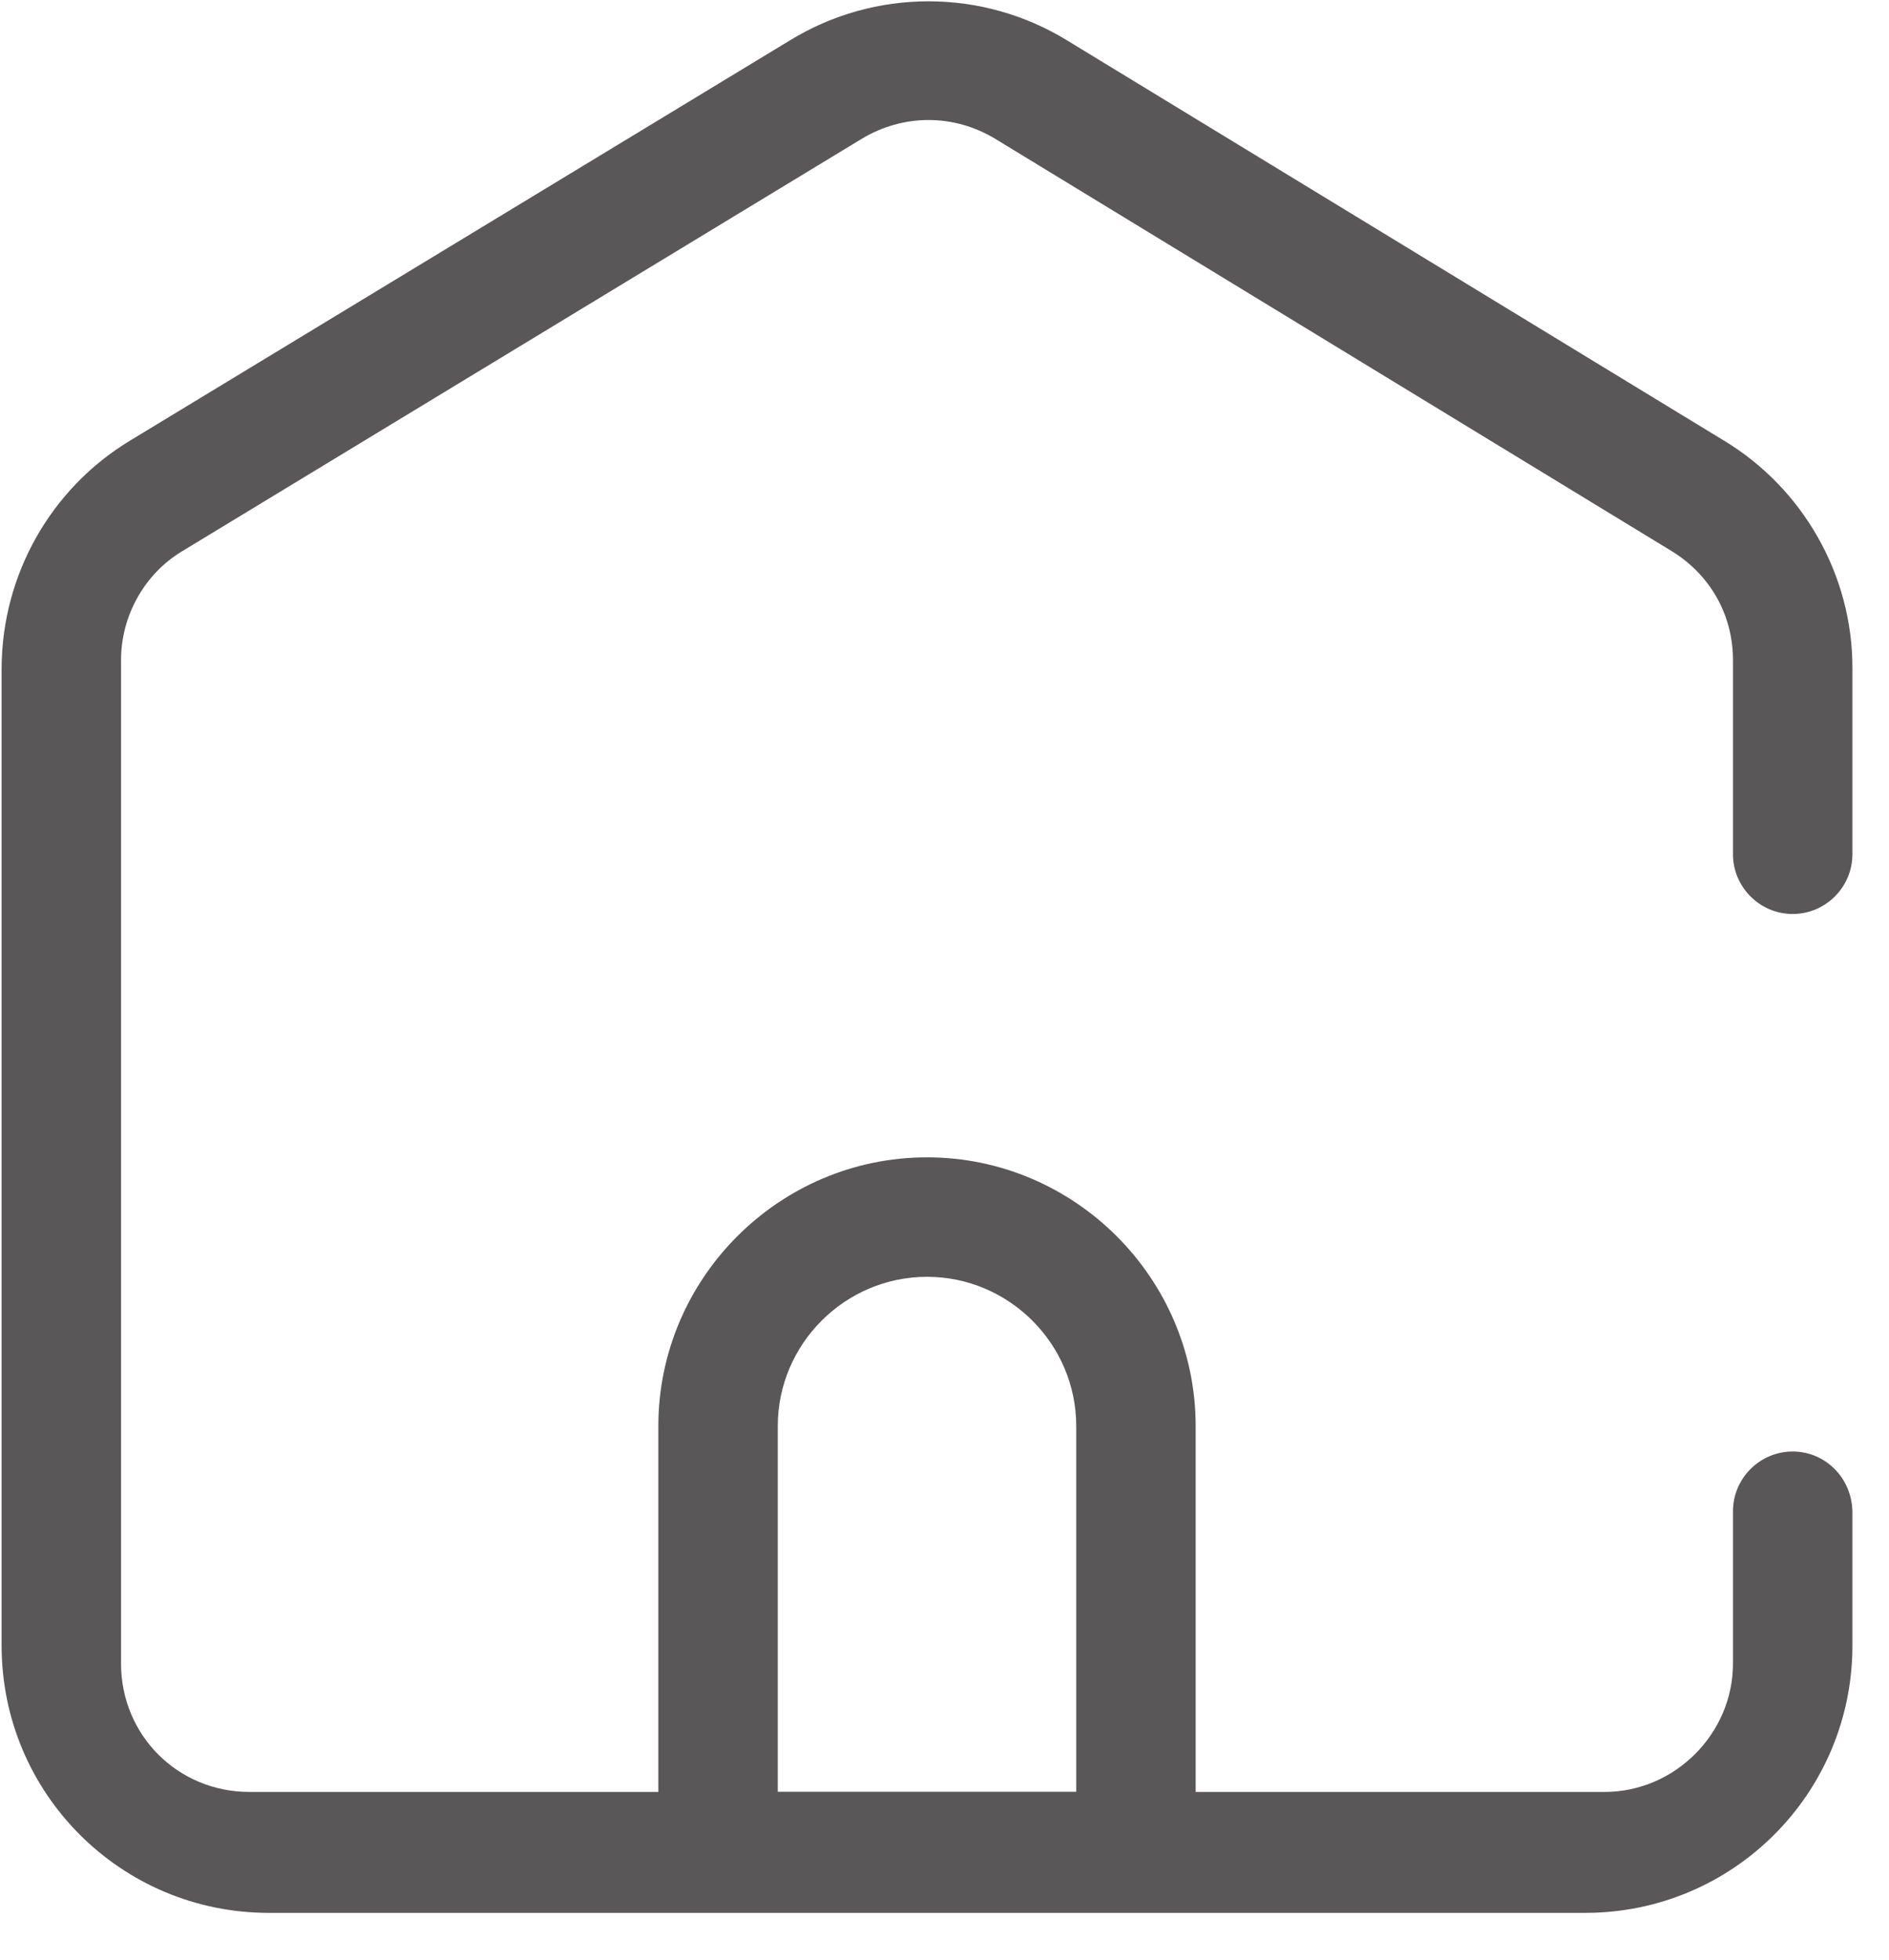
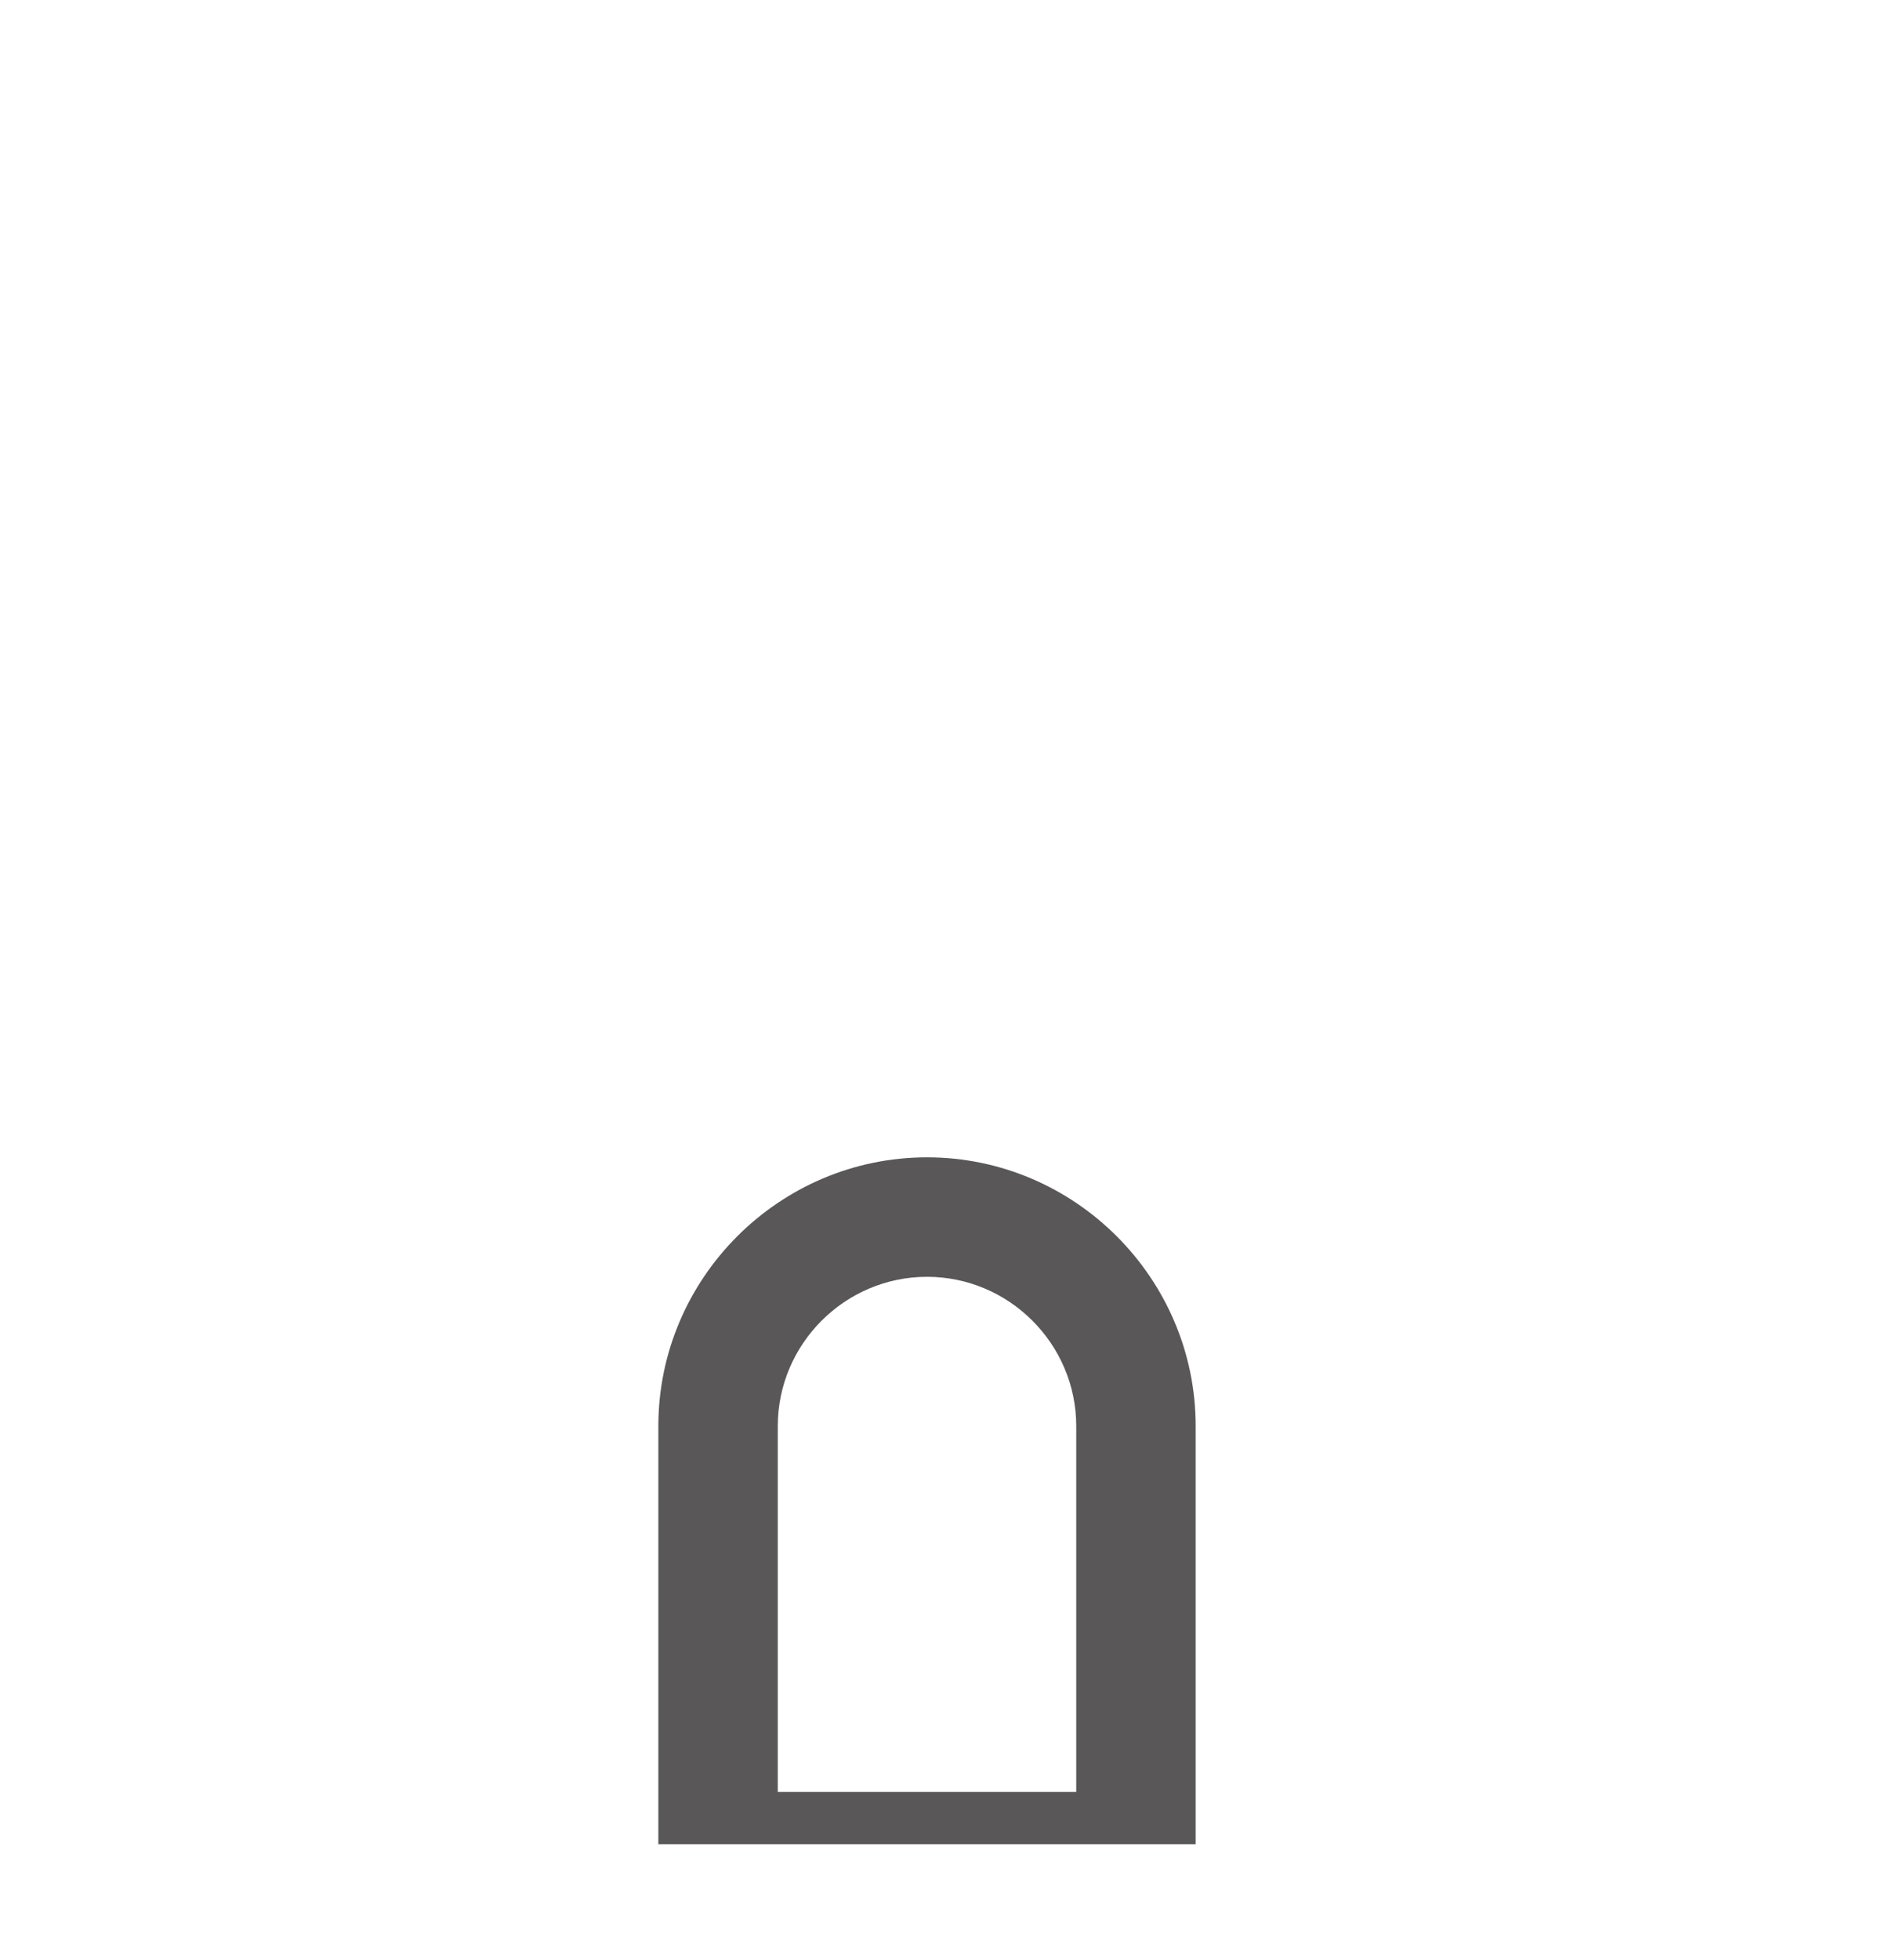
<svg xmlns="http://www.w3.org/2000/svg" width="27px" height="28px" viewBox="0 0 27 28" version="1.1">
  <title>编组</title>
  <defs>
    <filter id="filter-1">
      <feColorMatrix in="SourceGraphic" type="matrix" values="0 0 0 0 1 0 0 0 0 1 0 0 0 0 1 0 0 0 1 0" />
    </filter>
  </defs>
  <g id="页面-1" stroke="none" stroke-width="1" fill="none" fill-rule="evenodd">
    <g id="2关于我们2" transform="translate(-952, -1170)">
      <g id="数据备份" transform="translate(0, 1117)">
        <g id="编组" transform="translate(952, 53)" filter="url(#filter-1)">
          <g>
-             <path d="M25.623,20.739 C25.154,20.739 24.77,21.123 24.77,21.592 L24.77,23.768 C24.77,24.771 23.938,25.603 22.935,25.603 L3.565,25.603 C2.541,25.603 1.73,24.792 1.73,23.768 L1.73,9.432 C1.73,8.792 2.071,8.195 2.605,7.875 L12.311,1.987 C12.909,1.624 13.634,1.624 14.231,1.987 L23.895,7.875 C24.45,8.216 24.77,8.792 24.77,9.432 L24.77,12.206 C24.77,12.675 25.154,13.059 25.623,13.059 C26.093,13.059 26.477,12.675 26.477,12.206 L26.477,9.539 C26.477,8.216 25.773,6.979 24.642,6.296 L15.255,0.579 C14.039,-0.168 12.503,-0.168 11.287,0.579 L1.858,6.296 C0.727,6.979 0.023,8.216 0.023,9.56 L0.023,23.512 C0.023,25.624 1.73,27.331 3.842,27.331 L22.658,27.331 C24.77,27.331 26.477,25.624 26.477,23.512 L26.477,21.614 C26.477,21.123 26.093,20.739 25.623,20.739 Z" id="路径" fill="#595757" fill-rule="nonzero" />
            <path d="M9.41,20.376 L9.41,26.35 L17.09,26.35 L17.09,20.376 C17.09,18.264 15.362,16.536 13.25,16.536 C11.138,16.536 9.41,18.264 9.41,20.376 Z M15.383,25.603 L11.117,25.603 L11.117,20.376 C11.117,19.203 12.077,18.243 13.25,18.243 C14.423,18.243 15.383,19.203 15.383,20.376 L15.383,25.603 Z" id="形状" fill="#595757" fill-rule="nonzero" />
          </g>
        </g>
      </g>
    </g>
  </g>
</svg>